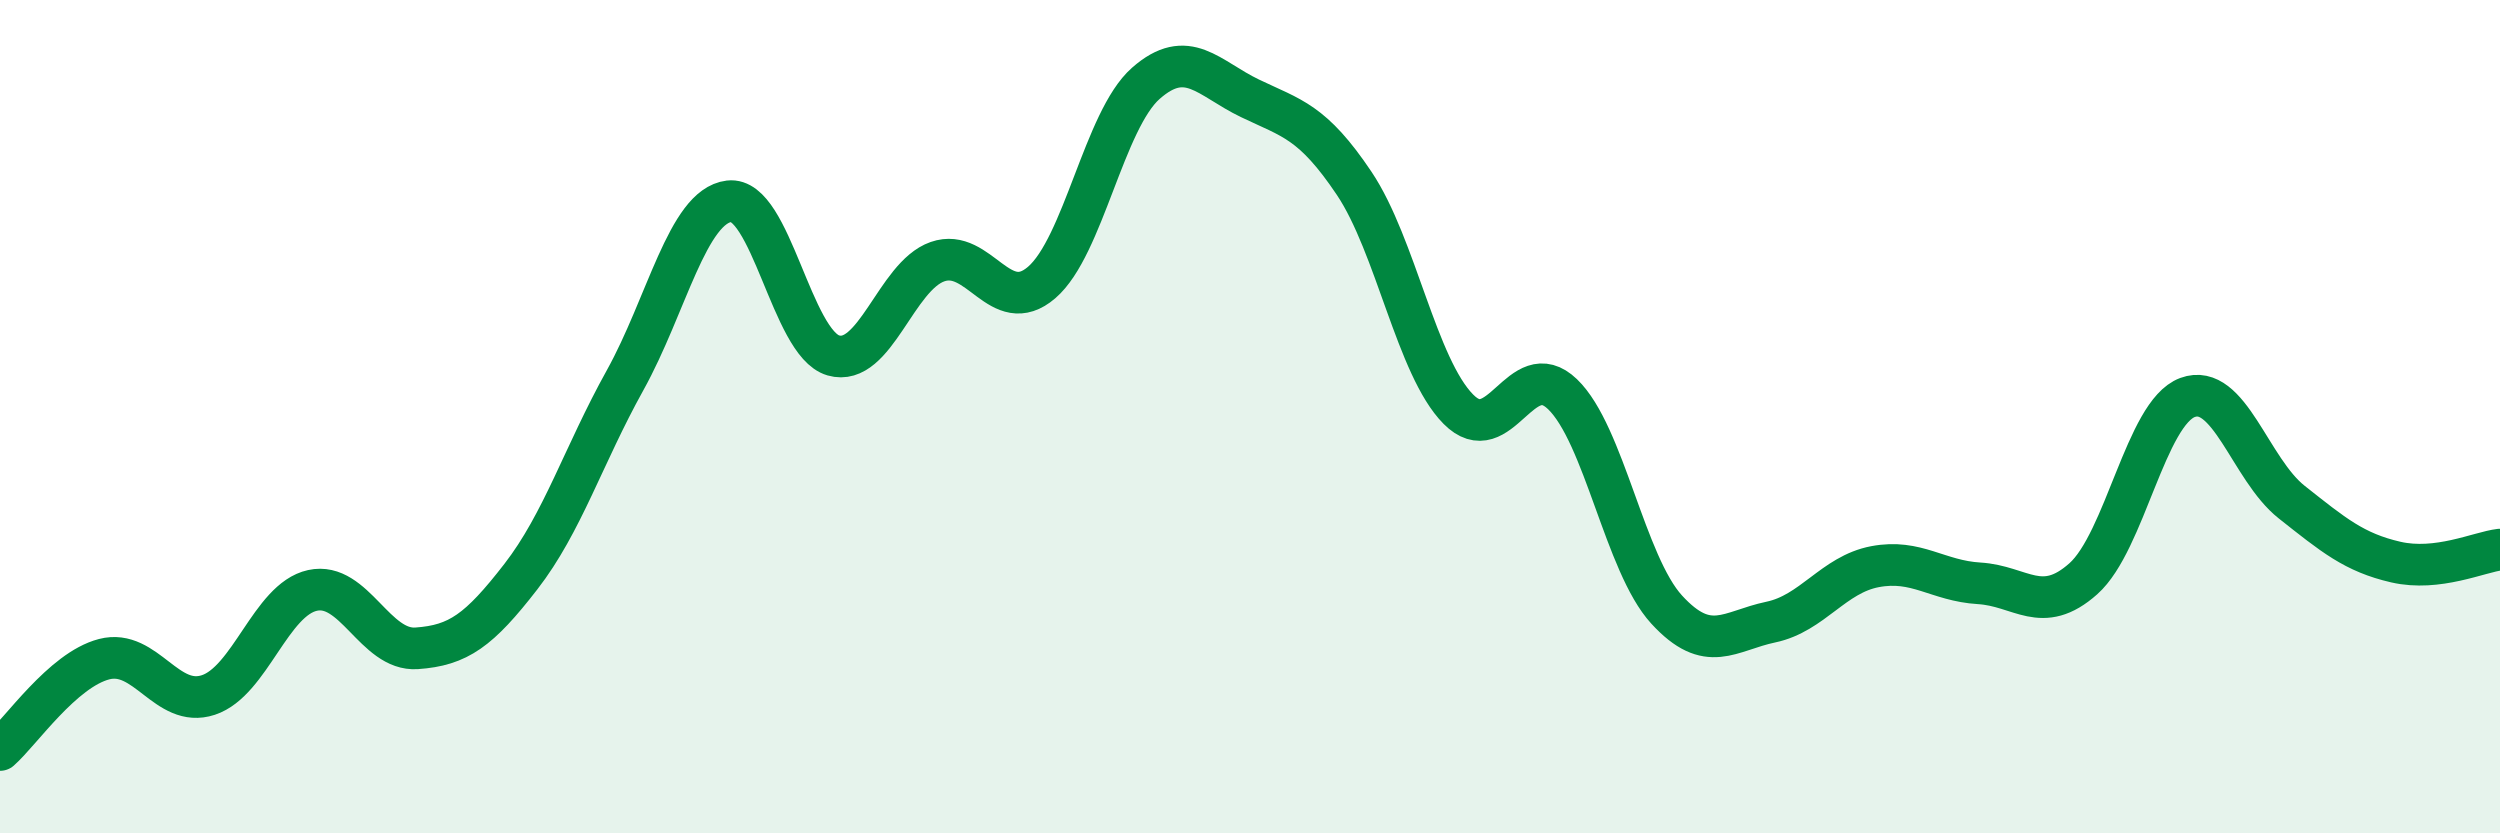
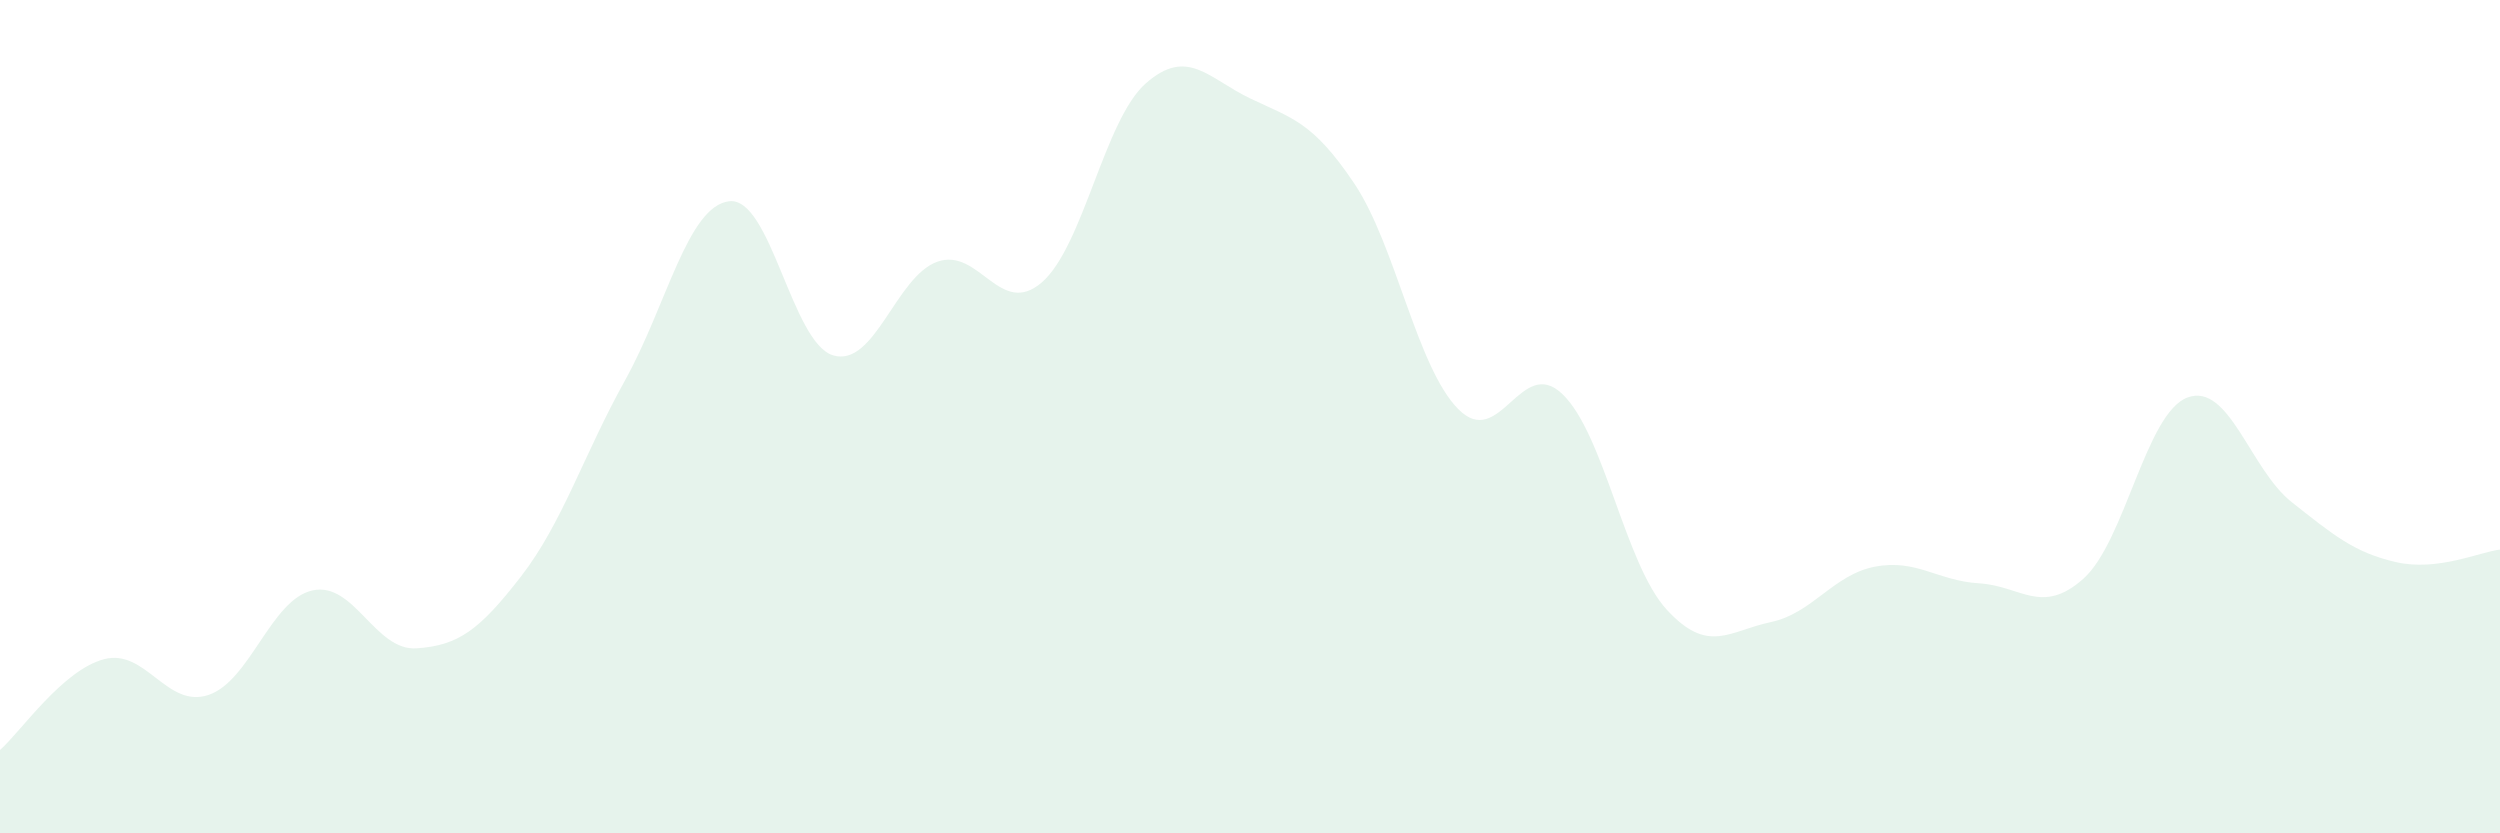
<svg xmlns="http://www.w3.org/2000/svg" width="60" height="20" viewBox="0 0 60 20">
  <path d="M 0,18 C 0.5,17.56 1.5,16.08 2.5,15.82 C 3.5,15.56 4,17.01 5,16.68 C 6,16.35 6.5,14.39 7.5,14.17 C 8.5,13.95 9,15.63 10,15.56 C 11,15.49 11.5,15.13 12.5,13.84 C 13.5,12.55 14,10.93 15,9.13 C 16,7.33 16.5,4.95 17.5,4.83 C 18.5,4.71 19,8.24 20,8.53 C 21,8.82 21.5,6.63 22.5,6.28 C 23.5,5.93 24,7.64 25,6.78 C 26,5.92 26.5,2.88 27.5,2 C 28.5,1.12 29,1.88 30,2.36 C 31,2.84 31.5,2.91 32.5,4.4 C 33.5,5.89 34,8.81 35,9.82 C 36,10.83 36.5,8.5 37.5,9.46 C 38.5,10.42 39,13.54 40,14.63 C 41,15.72 41.5,15.14 42.5,14.93 C 43.5,14.72 44,13.79 45,13.6 C 46,13.41 46.5,13.94 47.5,14 C 48.5,14.06 49,14.78 50,13.89 C 51,13 51.5,9.91 52.5,9.54 C 53.5,9.17 54,11.26 55,12.05 C 56,12.84 56.5,13.26 57.5,13.49 C 58.5,13.72 59.5,13.25 60,13.19L60 20L0 20Z" fill="#008740" opacity="0.1" stroke-linecap="round" stroke-linejoin="round" />
-   <path d="M 0,18 C 0.5,17.56 1.5,16.08 2.5,15.82 C 3.5,15.56 4,17.01 5,16.68 C 6,16.35 6.5,14.39 7.5,14.17 C 8.5,13.95 9,15.63 10,15.56 C 11,15.49 11.5,15.13 12.5,13.84 C 13.5,12.55 14,10.93 15,9.13 C 16,7.33 16.5,4.95 17.5,4.83 C 18.5,4.71 19,8.24 20,8.53 C 21,8.82 21.5,6.63 22.5,6.28 C 23.5,5.93 24,7.64 25,6.78 C 26,5.92 26.5,2.88 27.5,2 C 28.5,1.12 29,1.88 30,2.36 C 31,2.84 31.5,2.91 32.5,4.4 C 33.5,5.89 34,8.81 35,9.82 C 36,10.83 36.5,8.5 37.5,9.46 C 38.5,10.42 39,13.54 40,14.63 C 41,15.72 41.5,15.14 42.5,14.93 C 43.5,14.72 44,13.79 45,13.6 C 46,13.41 46.5,13.94 47.5,14 C 48.5,14.06 49,14.78 50,13.89 C 51,13 51.5,9.91 52.5,9.54 C 53.5,9.17 54,11.26 55,12.05 C 56,12.84 56.5,13.26 57.5,13.49 C 58.5,13.72 59.5,13.25 60,13.19" stroke="#008740" stroke-width="1" fill="none" stroke-linecap="round" stroke-linejoin="round" />
</svg>